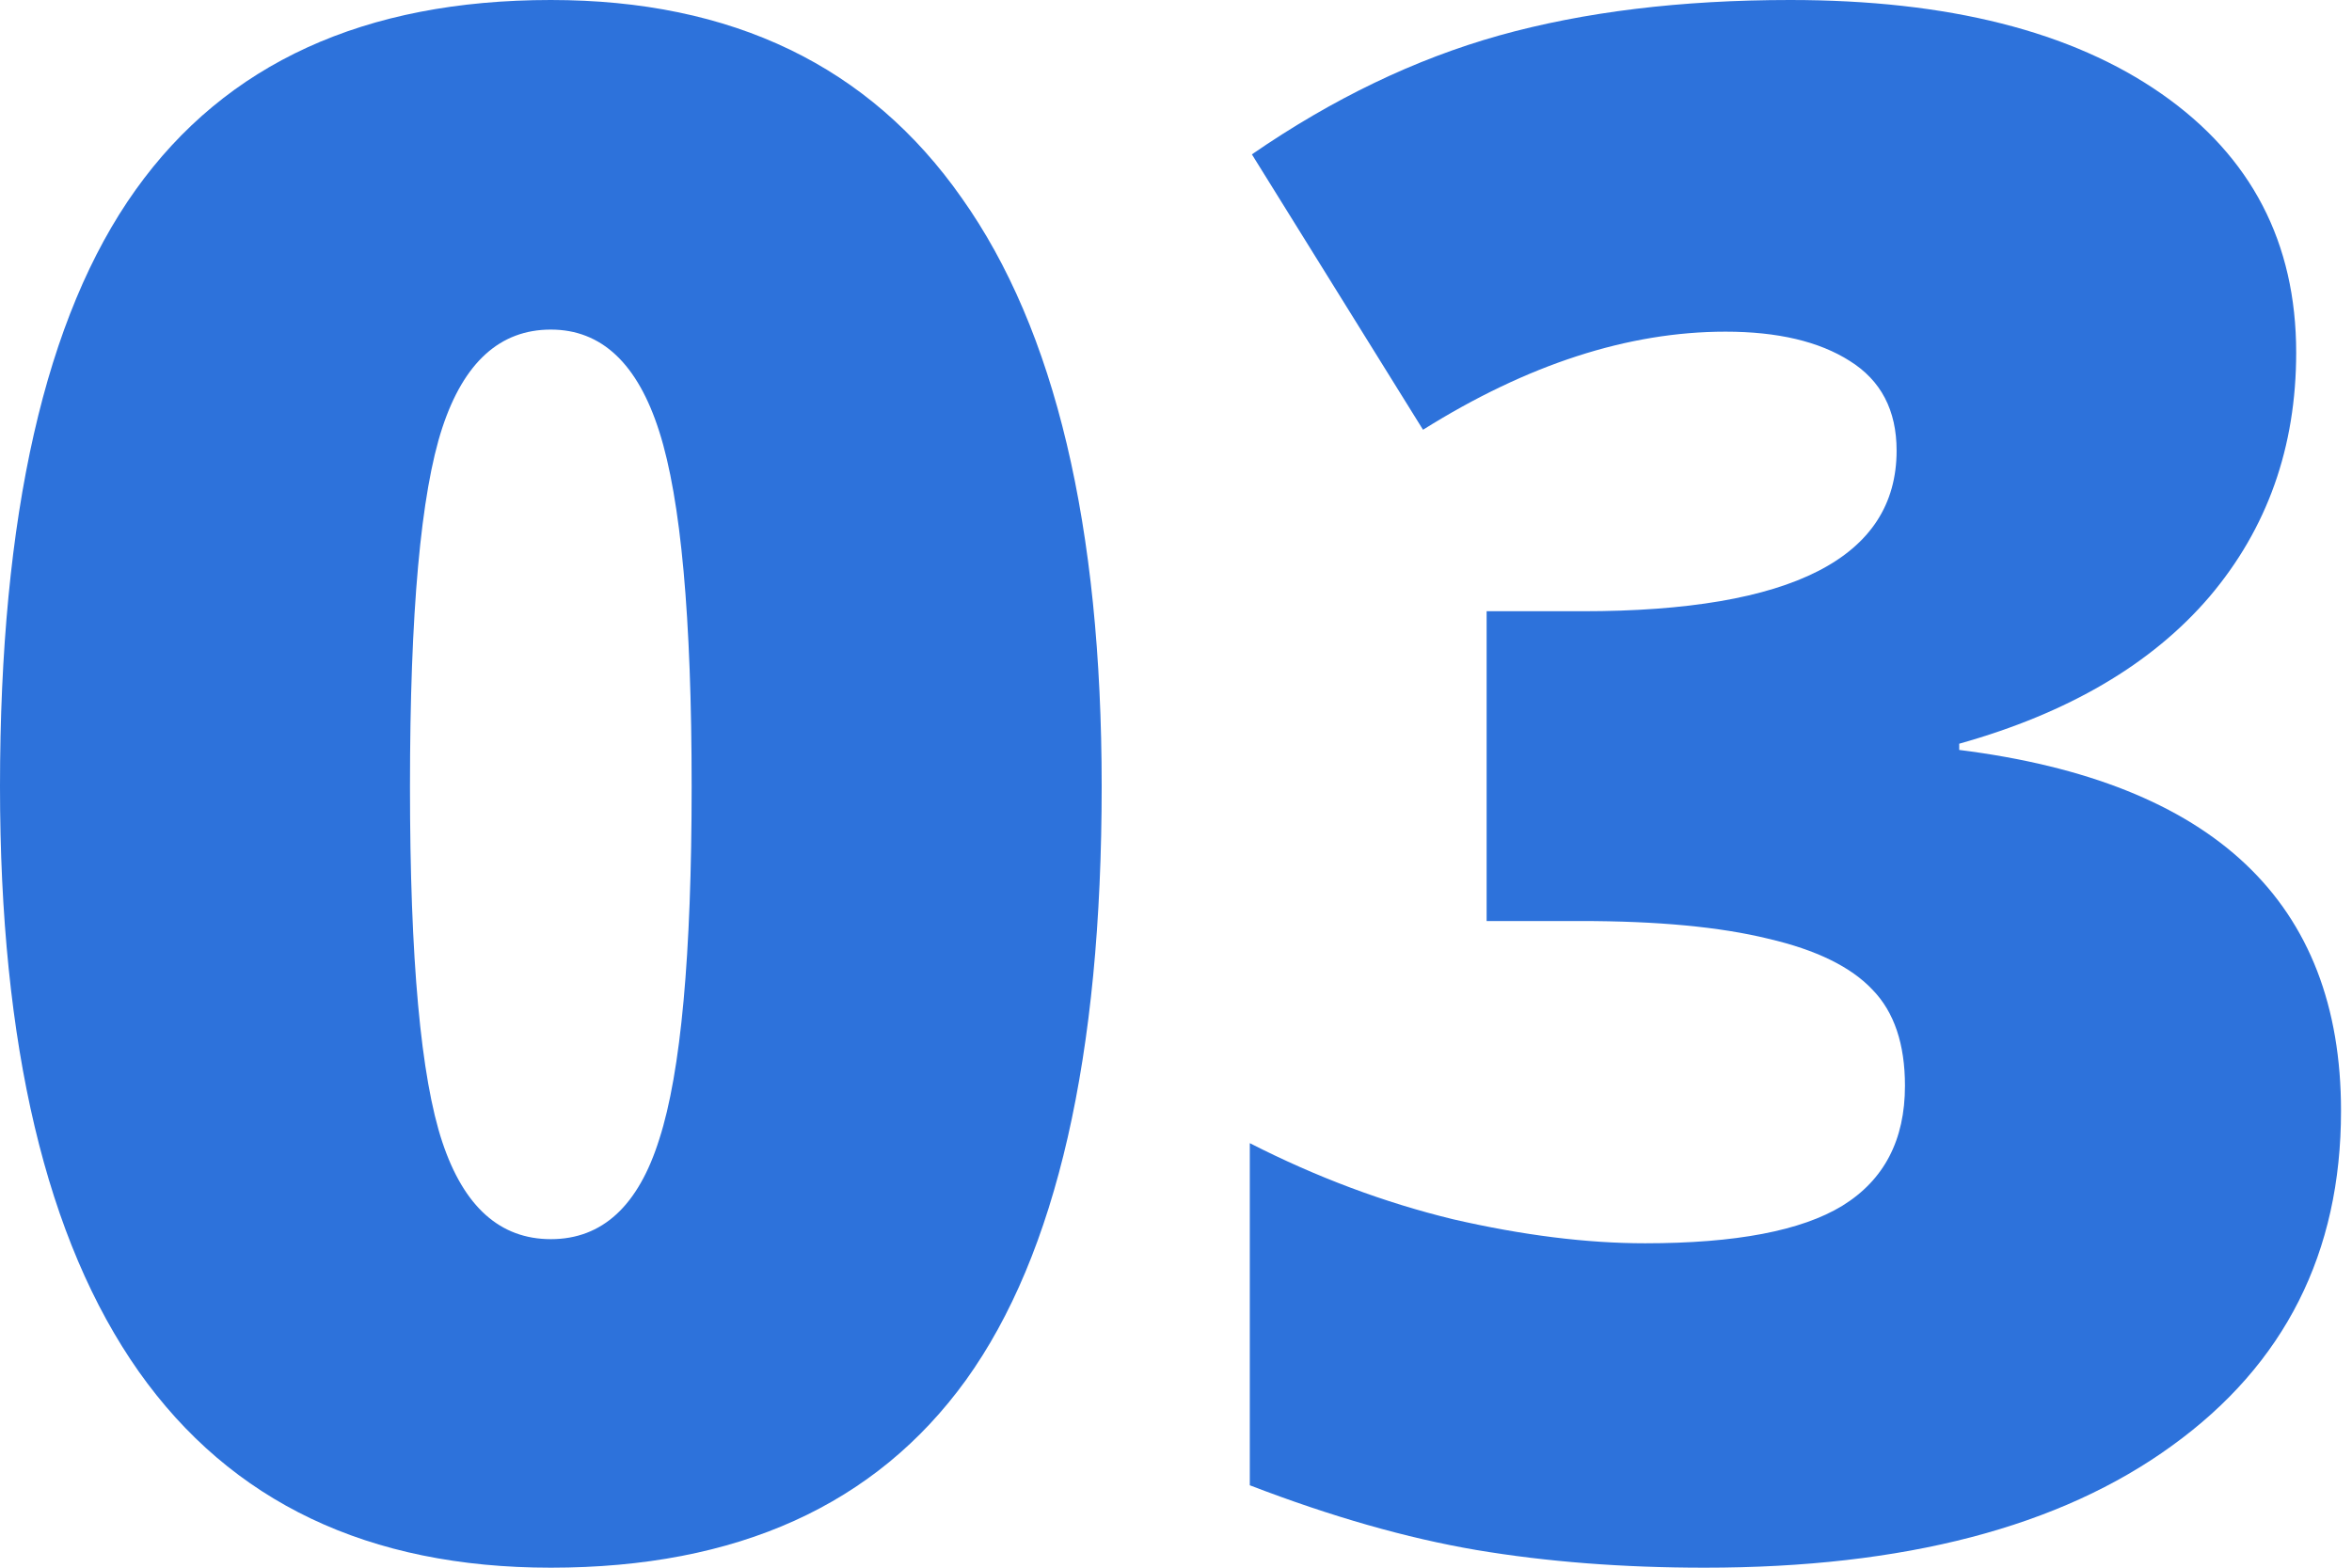
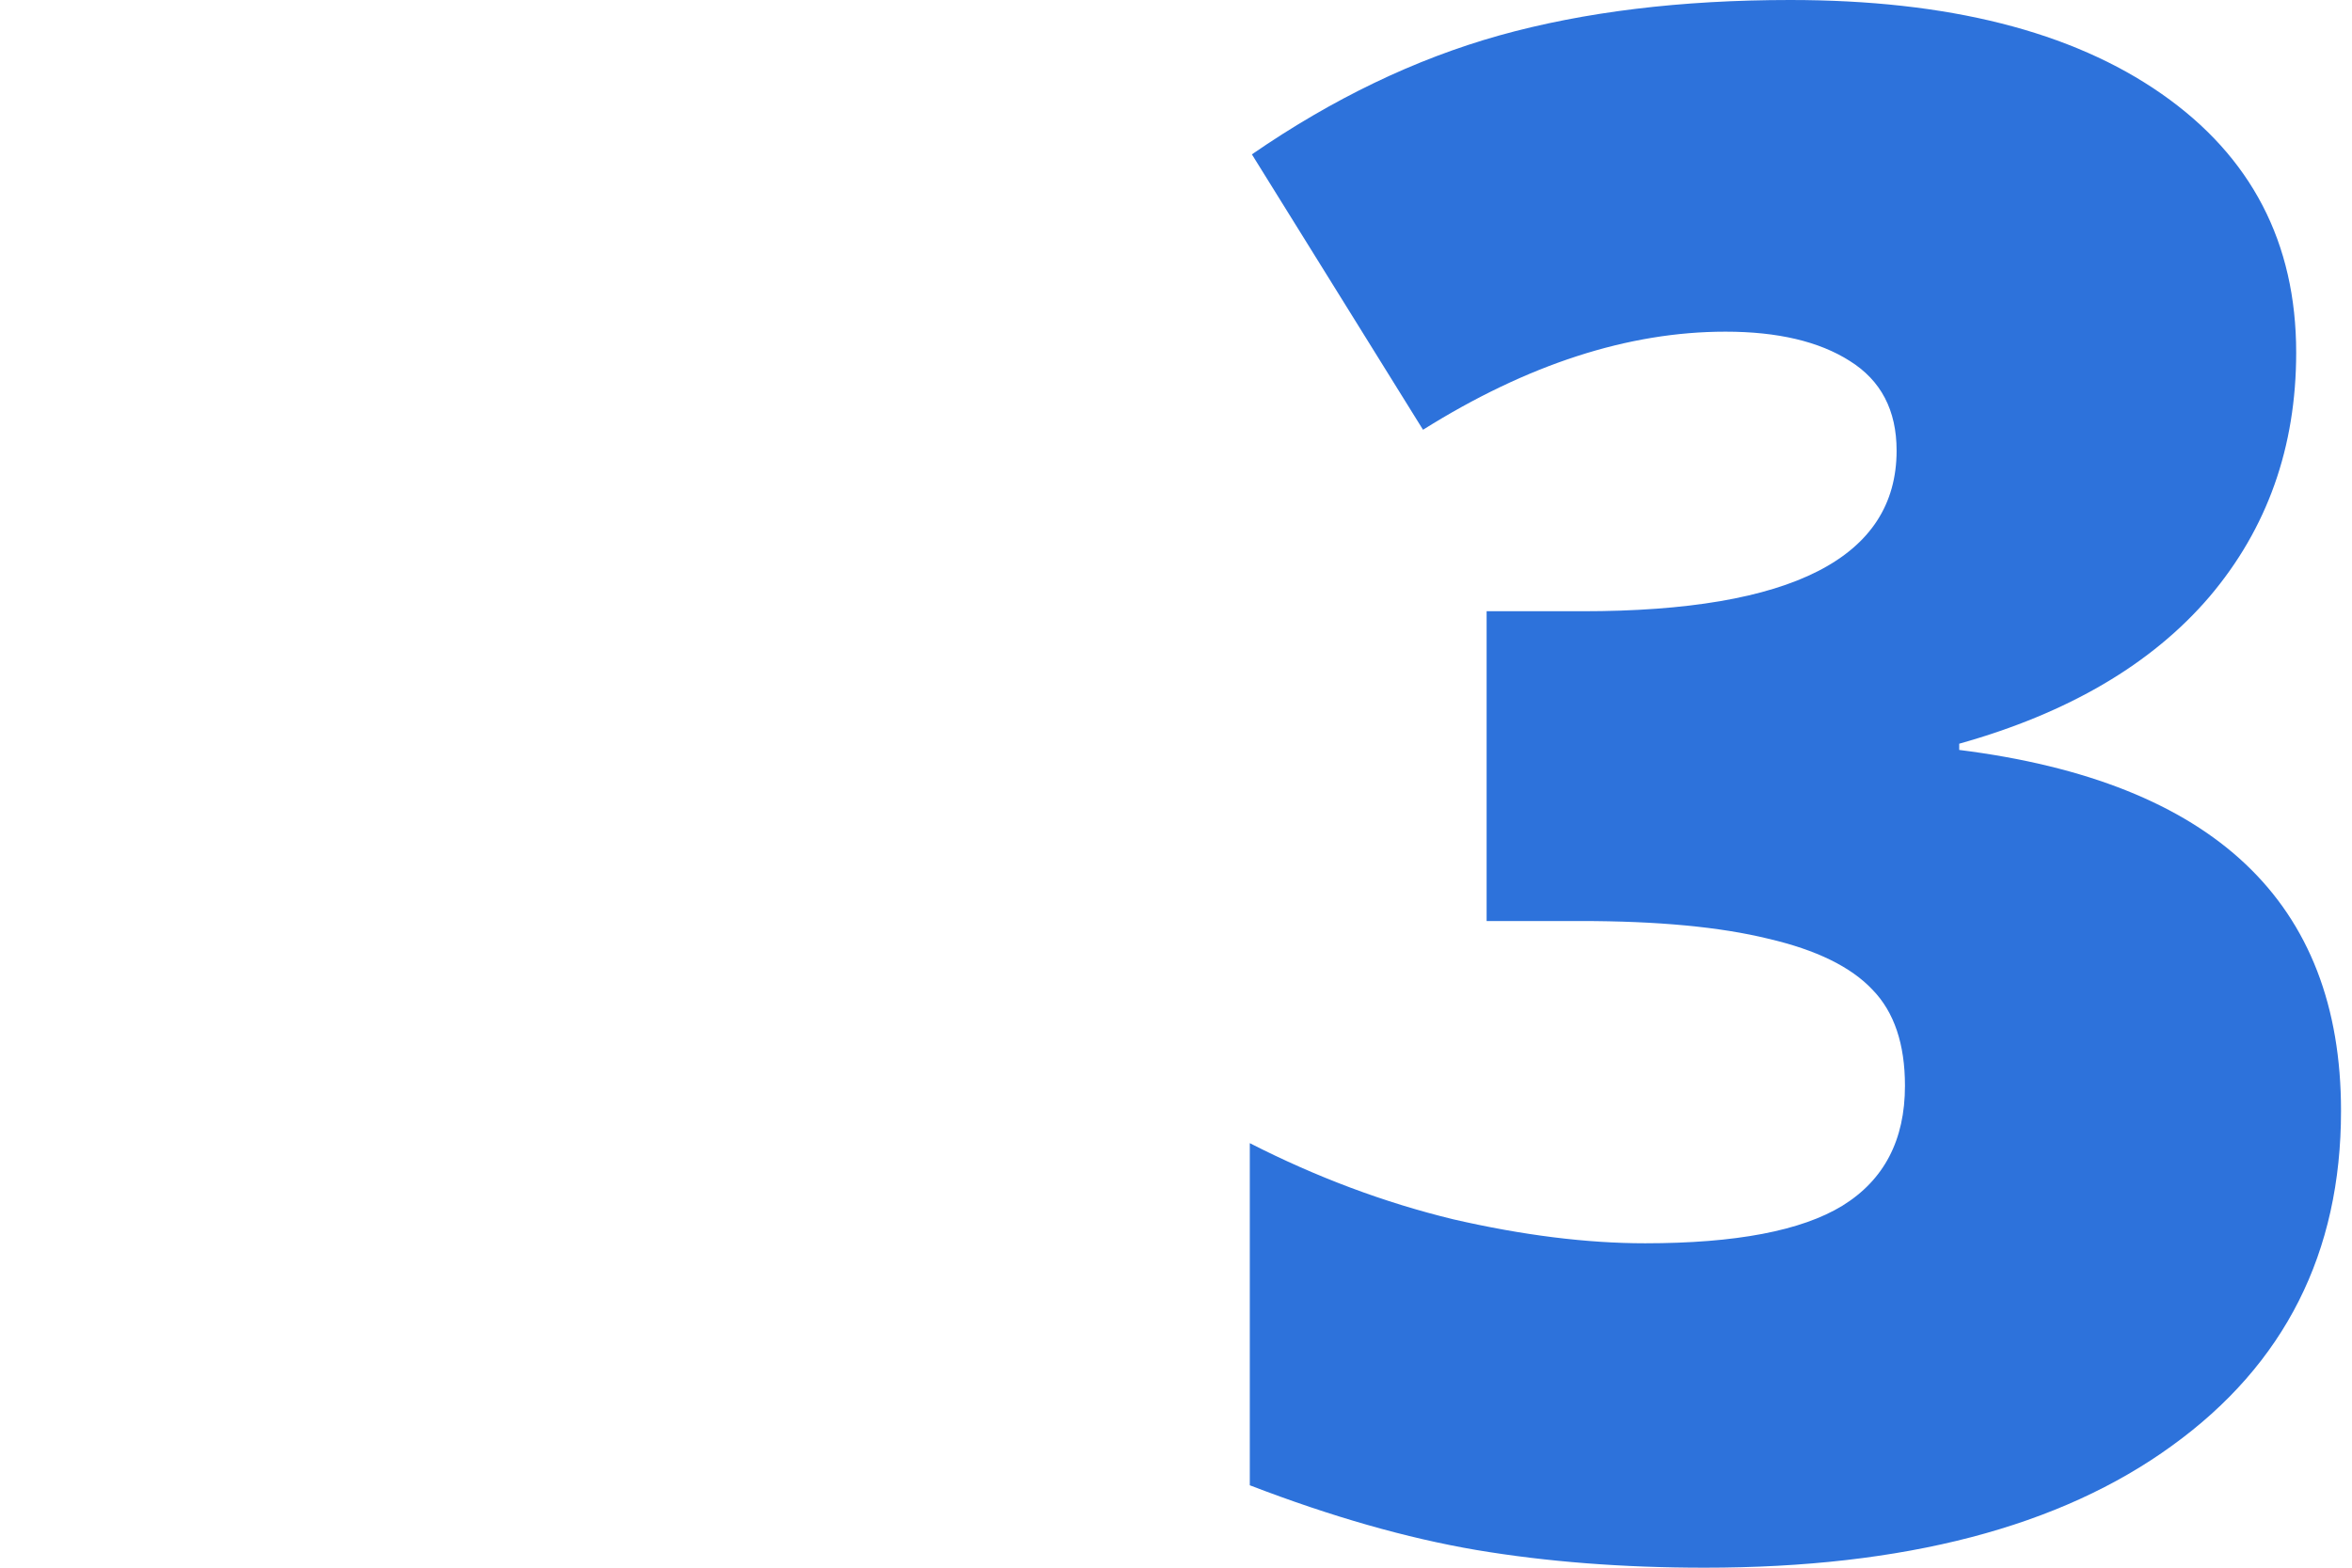
<svg xmlns="http://www.w3.org/2000/svg" width="45" height="30" viewBox="0 0 45 30" fill="none">
-   <path d="M21.078 15.05C21.078 20.213 20.213 23.999 18.483 26.407C16.753 28.802 14.105 30 10.539 30C7.053 30 4.424 28.749 2.655 26.247C0.885 23.733 0 20 0 15.05C0 9.86 0.865 6.055 2.595 3.633C4.325 1.211 6.973 0 10.539 0C14.012 0 16.633 1.264 18.403 3.792C20.186 6.307 21.078 10.06 21.078 15.05ZM7.844 15.05C7.844 18.35 8.051 20.619 8.463 21.856C8.876 23.094 9.568 23.713 10.539 23.713C11.524 23.713 12.216 23.074 12.615 21.796C13.027 20.519 13.233 18.27 13.233 15.05C13.233 11.816 13.027 9.554 12.615 8.263C12.202 6.959 11.51 6.307 10.539 6.307C9.568 6.307 8.876 6.933 8.463 8.184C8.051 9.434 7.844 11.723 7.844 15.05Z" fill="#2D72DB" />
  <path d="M43.932 6.747C43.932 8.556 43.38 10.113 42.275 11.417C41.171 12.708 39.574 13.646 37.485 14.232V14.351C42.355 14.963 44.79 17.265 44.79 21.258C44.79 23.972 43.713 26.108 41.557 27.665C39.414 29.222 36.434 30 32.615 30C31.045 30 29.587 29.887 28.244 29.661C26.913 29.434 25.469 29.022 23.912 28.423V21.876C25.19 22.528 26.487 23.014 27.804 23.333C29.135 23.639 30.359 23.792 31.477 23.792C33.207 23.792 34.464 23.553 35.249 23.074C36.048 22.581 36.447 21.816 36.447 20.778C36.447 19.98 36.241 19.368 35.828 18.942C35.416 18.503 34.751 18.177 33.832 17.964C32.914 17.738 31.717 17.625 30.239 17.625H28.443V11.697H30.279C34.285 11.697 36.287 10.672 36.287 8.623C36.287 7.851 35.988 7.279 35.389 6.906C34.804 6.534 34.012 6.347 33.014 6.347C31.151 6.347 29.222 6.973 27.226 8.224L23.952 2.954C25.496 1.89 27.073 1.131 28.683 0.679C30.306 0.226 32.162 0 34.252 0C37.272 0 39.641 0.599 41.357 1.796C43.074 2.994 43.932 4.644 43.932 6.747Z" fill="#2D72DB" />
</svg>